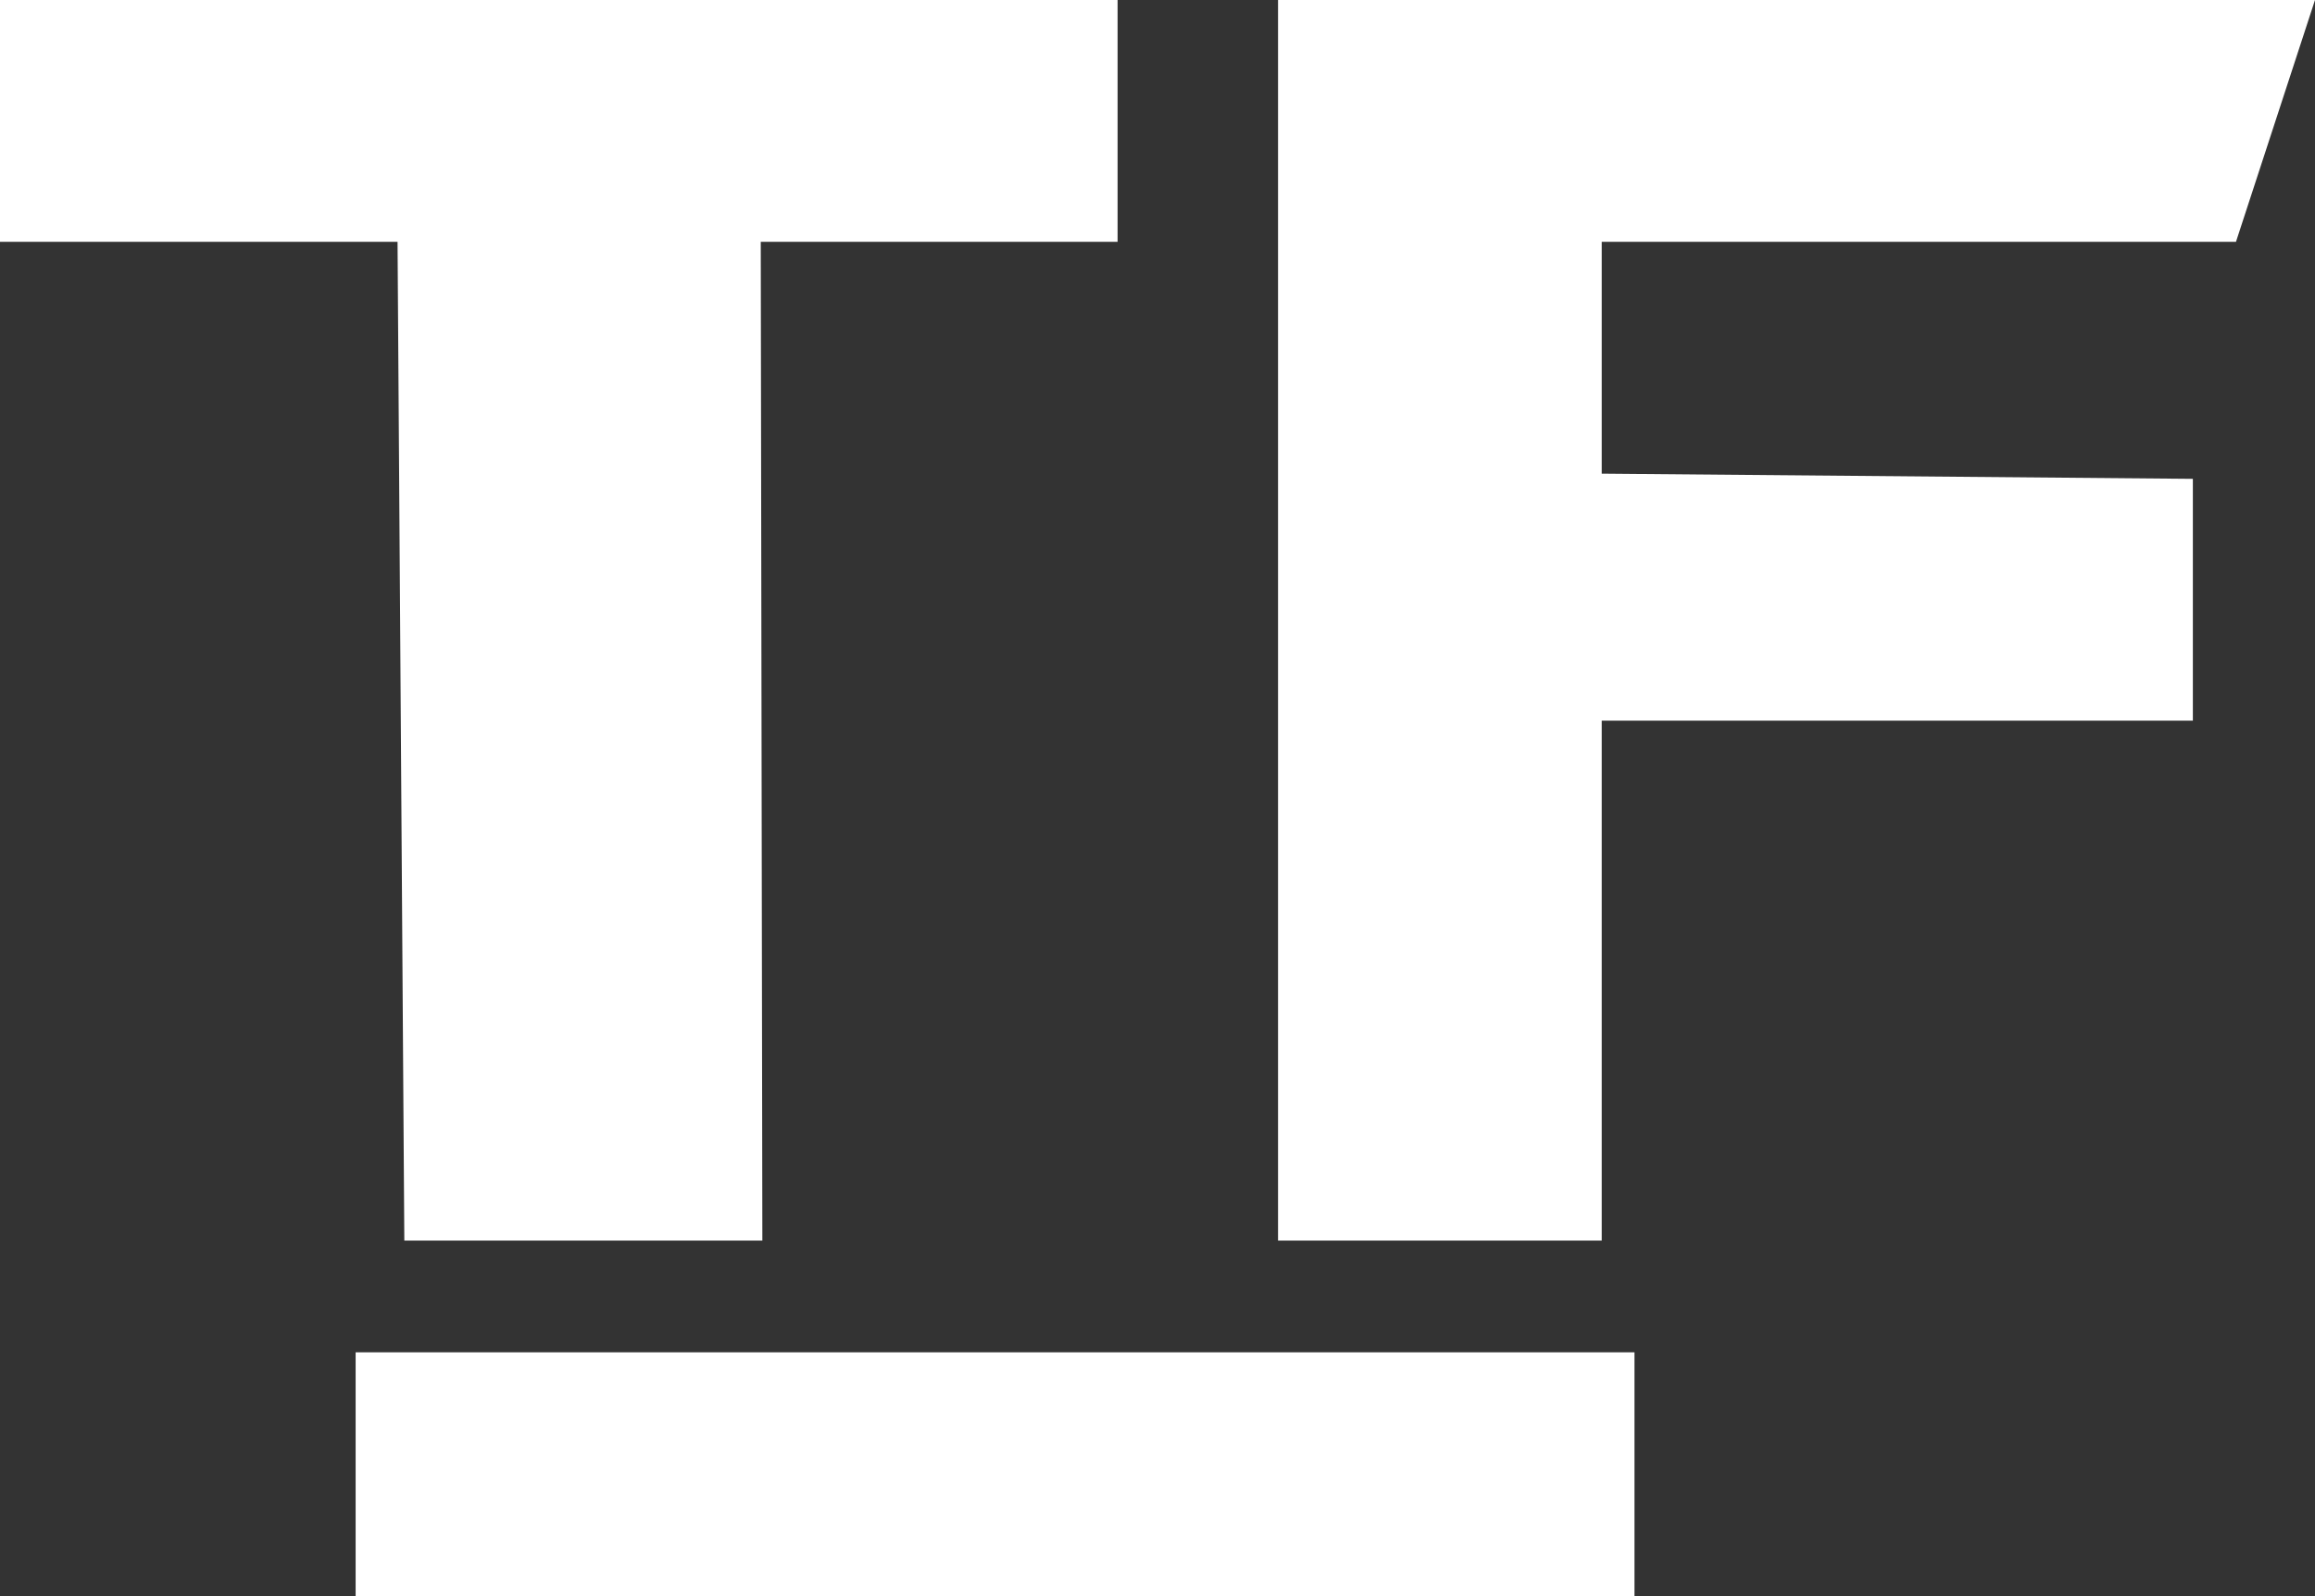
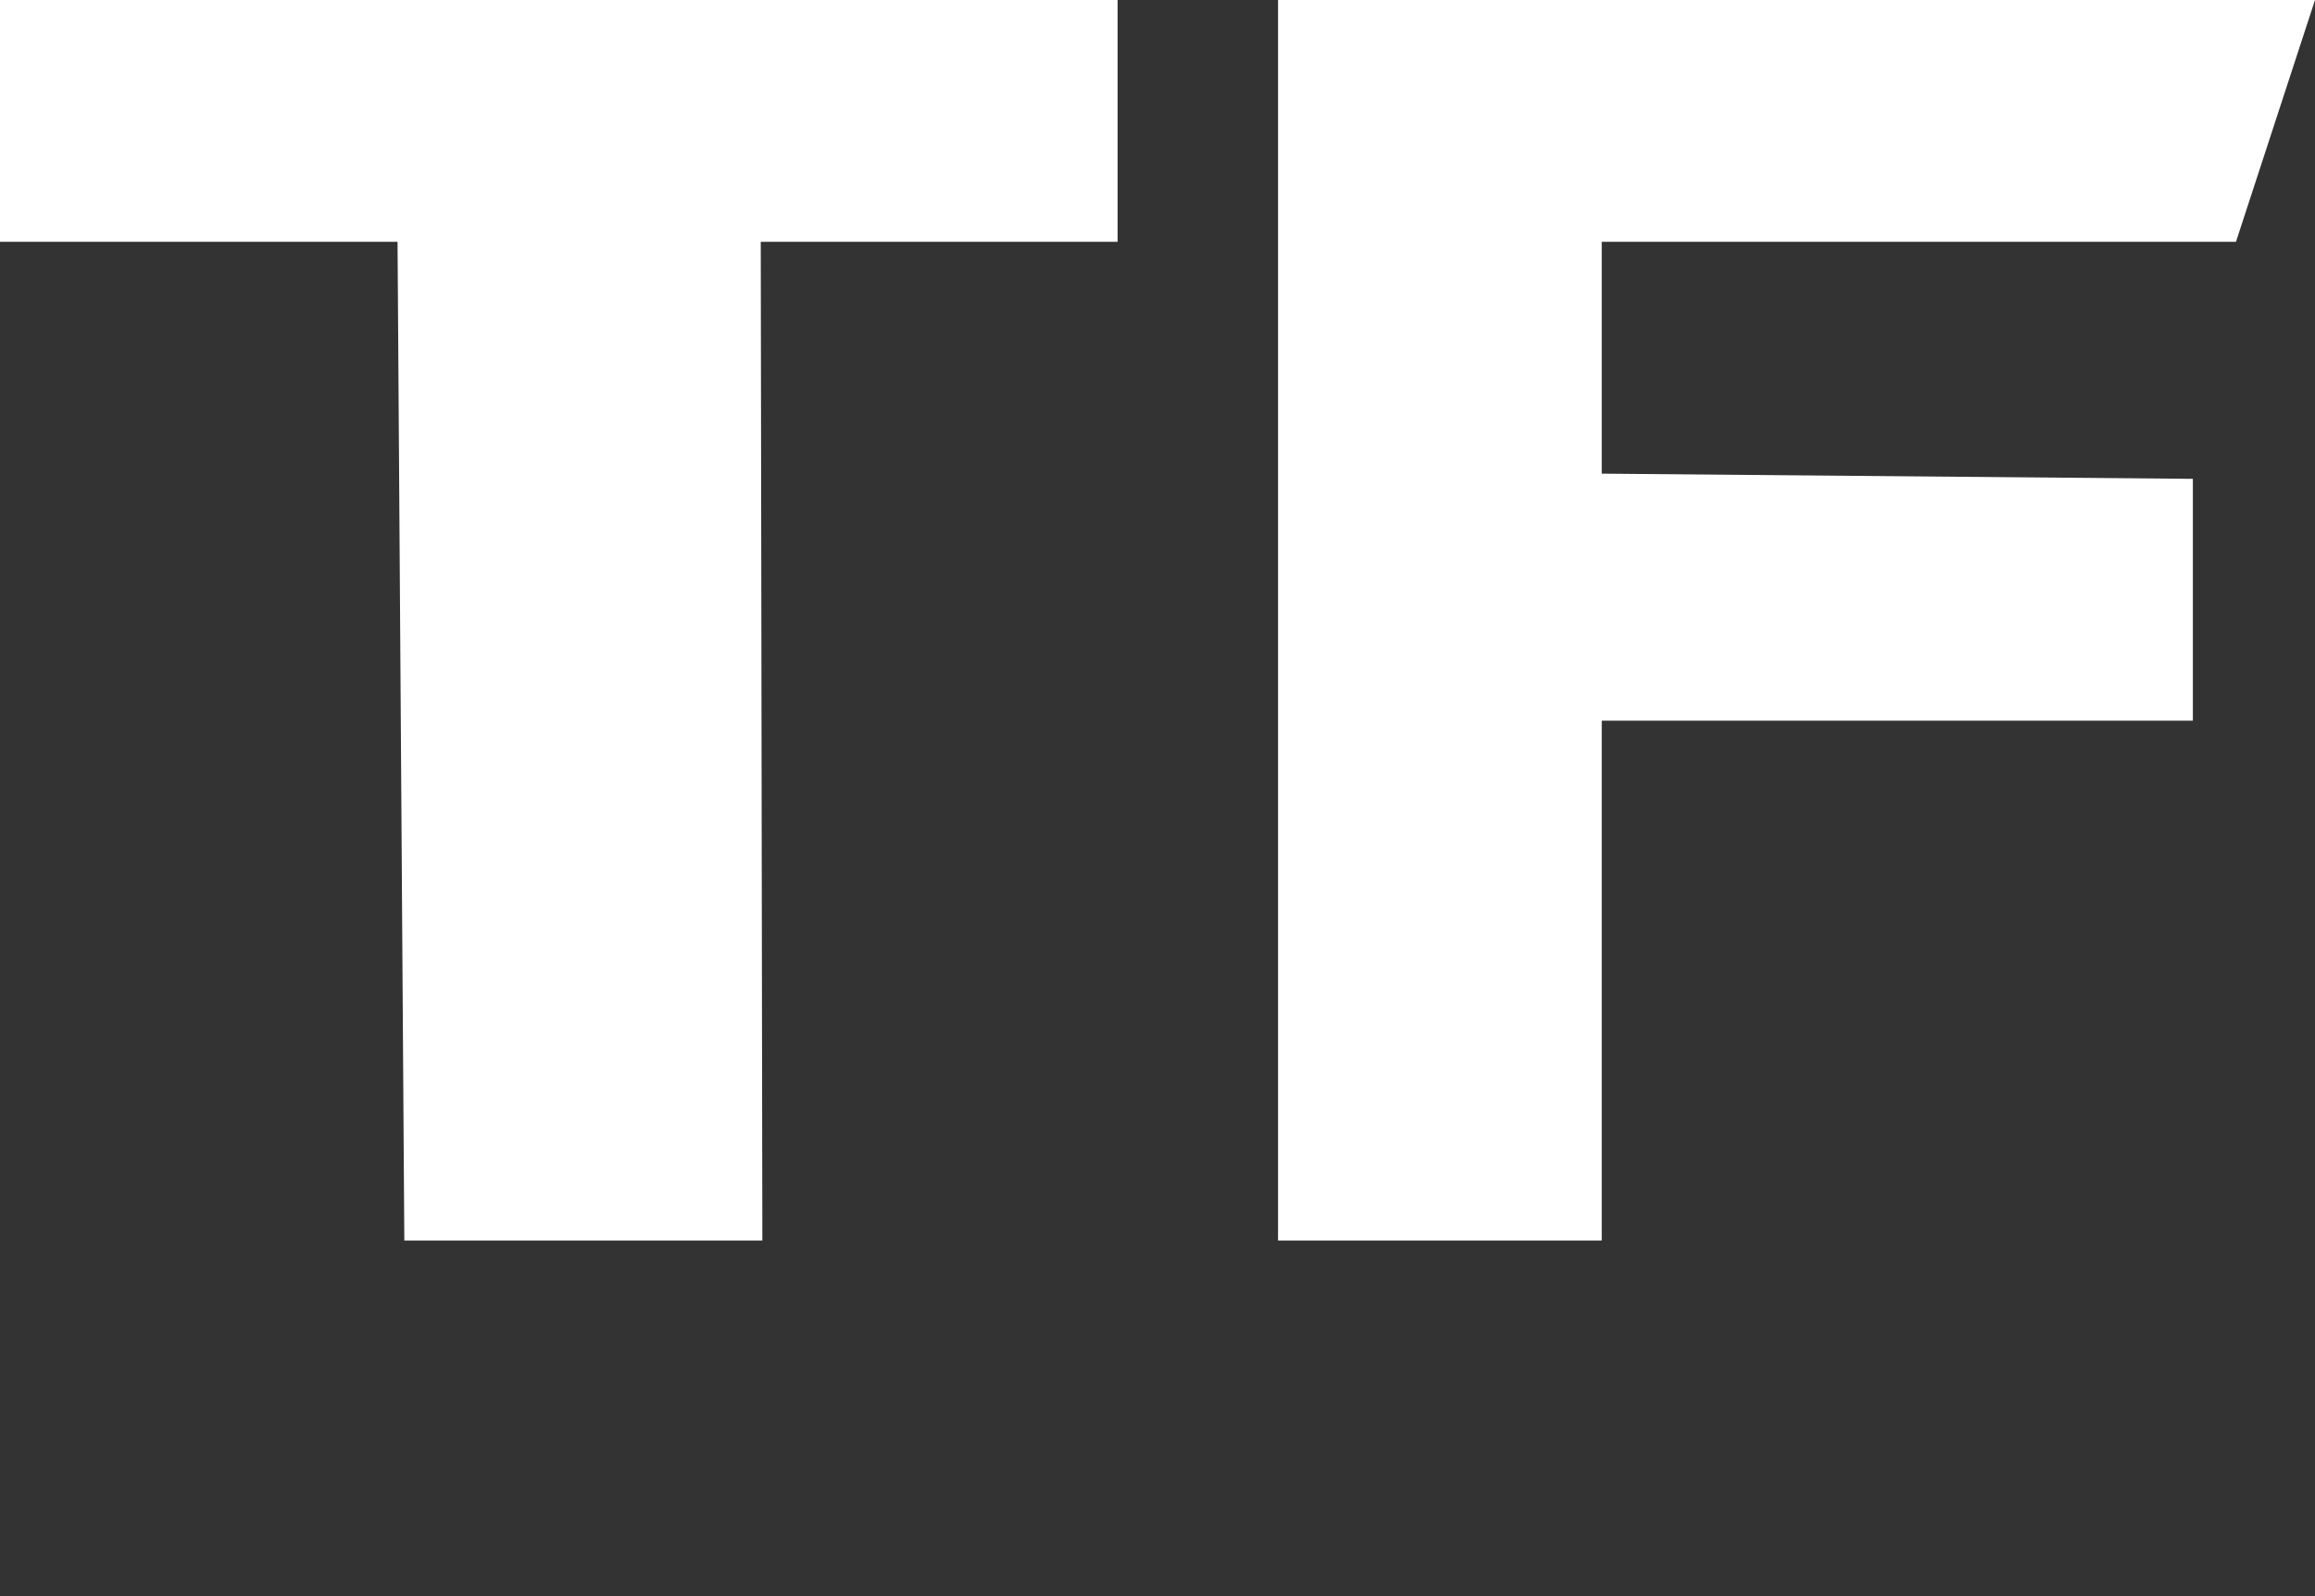
<svg xmlns="http://www.w3.org/2000/svg" viewBox="0 0 58 40">
  <rect x="0" y="0" width="58" height="40" fill="#333333" stroke="none" />
  <defs>
    <style>.cls-1{fill:#fff;}</style>
  </defs>
  <g id="Camada_2" data-name="Camada 2">
    <g id="Camada_1-2" data-name="Camada 1">
      <polygon class="cls-1" points="28 6.06 19.06 6.06 19.1 31.09 10.13 31.09 9.96 6.06 0 6.06 0 0 7.15 0 28 0 28 6.06" />
      <polygon class="cls-1" points="40.13 31.09 32.02 31.09 32.02 0 58 0 56.02 6.06 40.13 6.06 40.13 11.87 54.94 12 54.94 18.06 40.13 18.06 40.13 31.09" />
-       <rect class="cls-1" x="8.91" y="33.89" width="32.04" height="6.11" />
    </g>
  </g>
</svg>